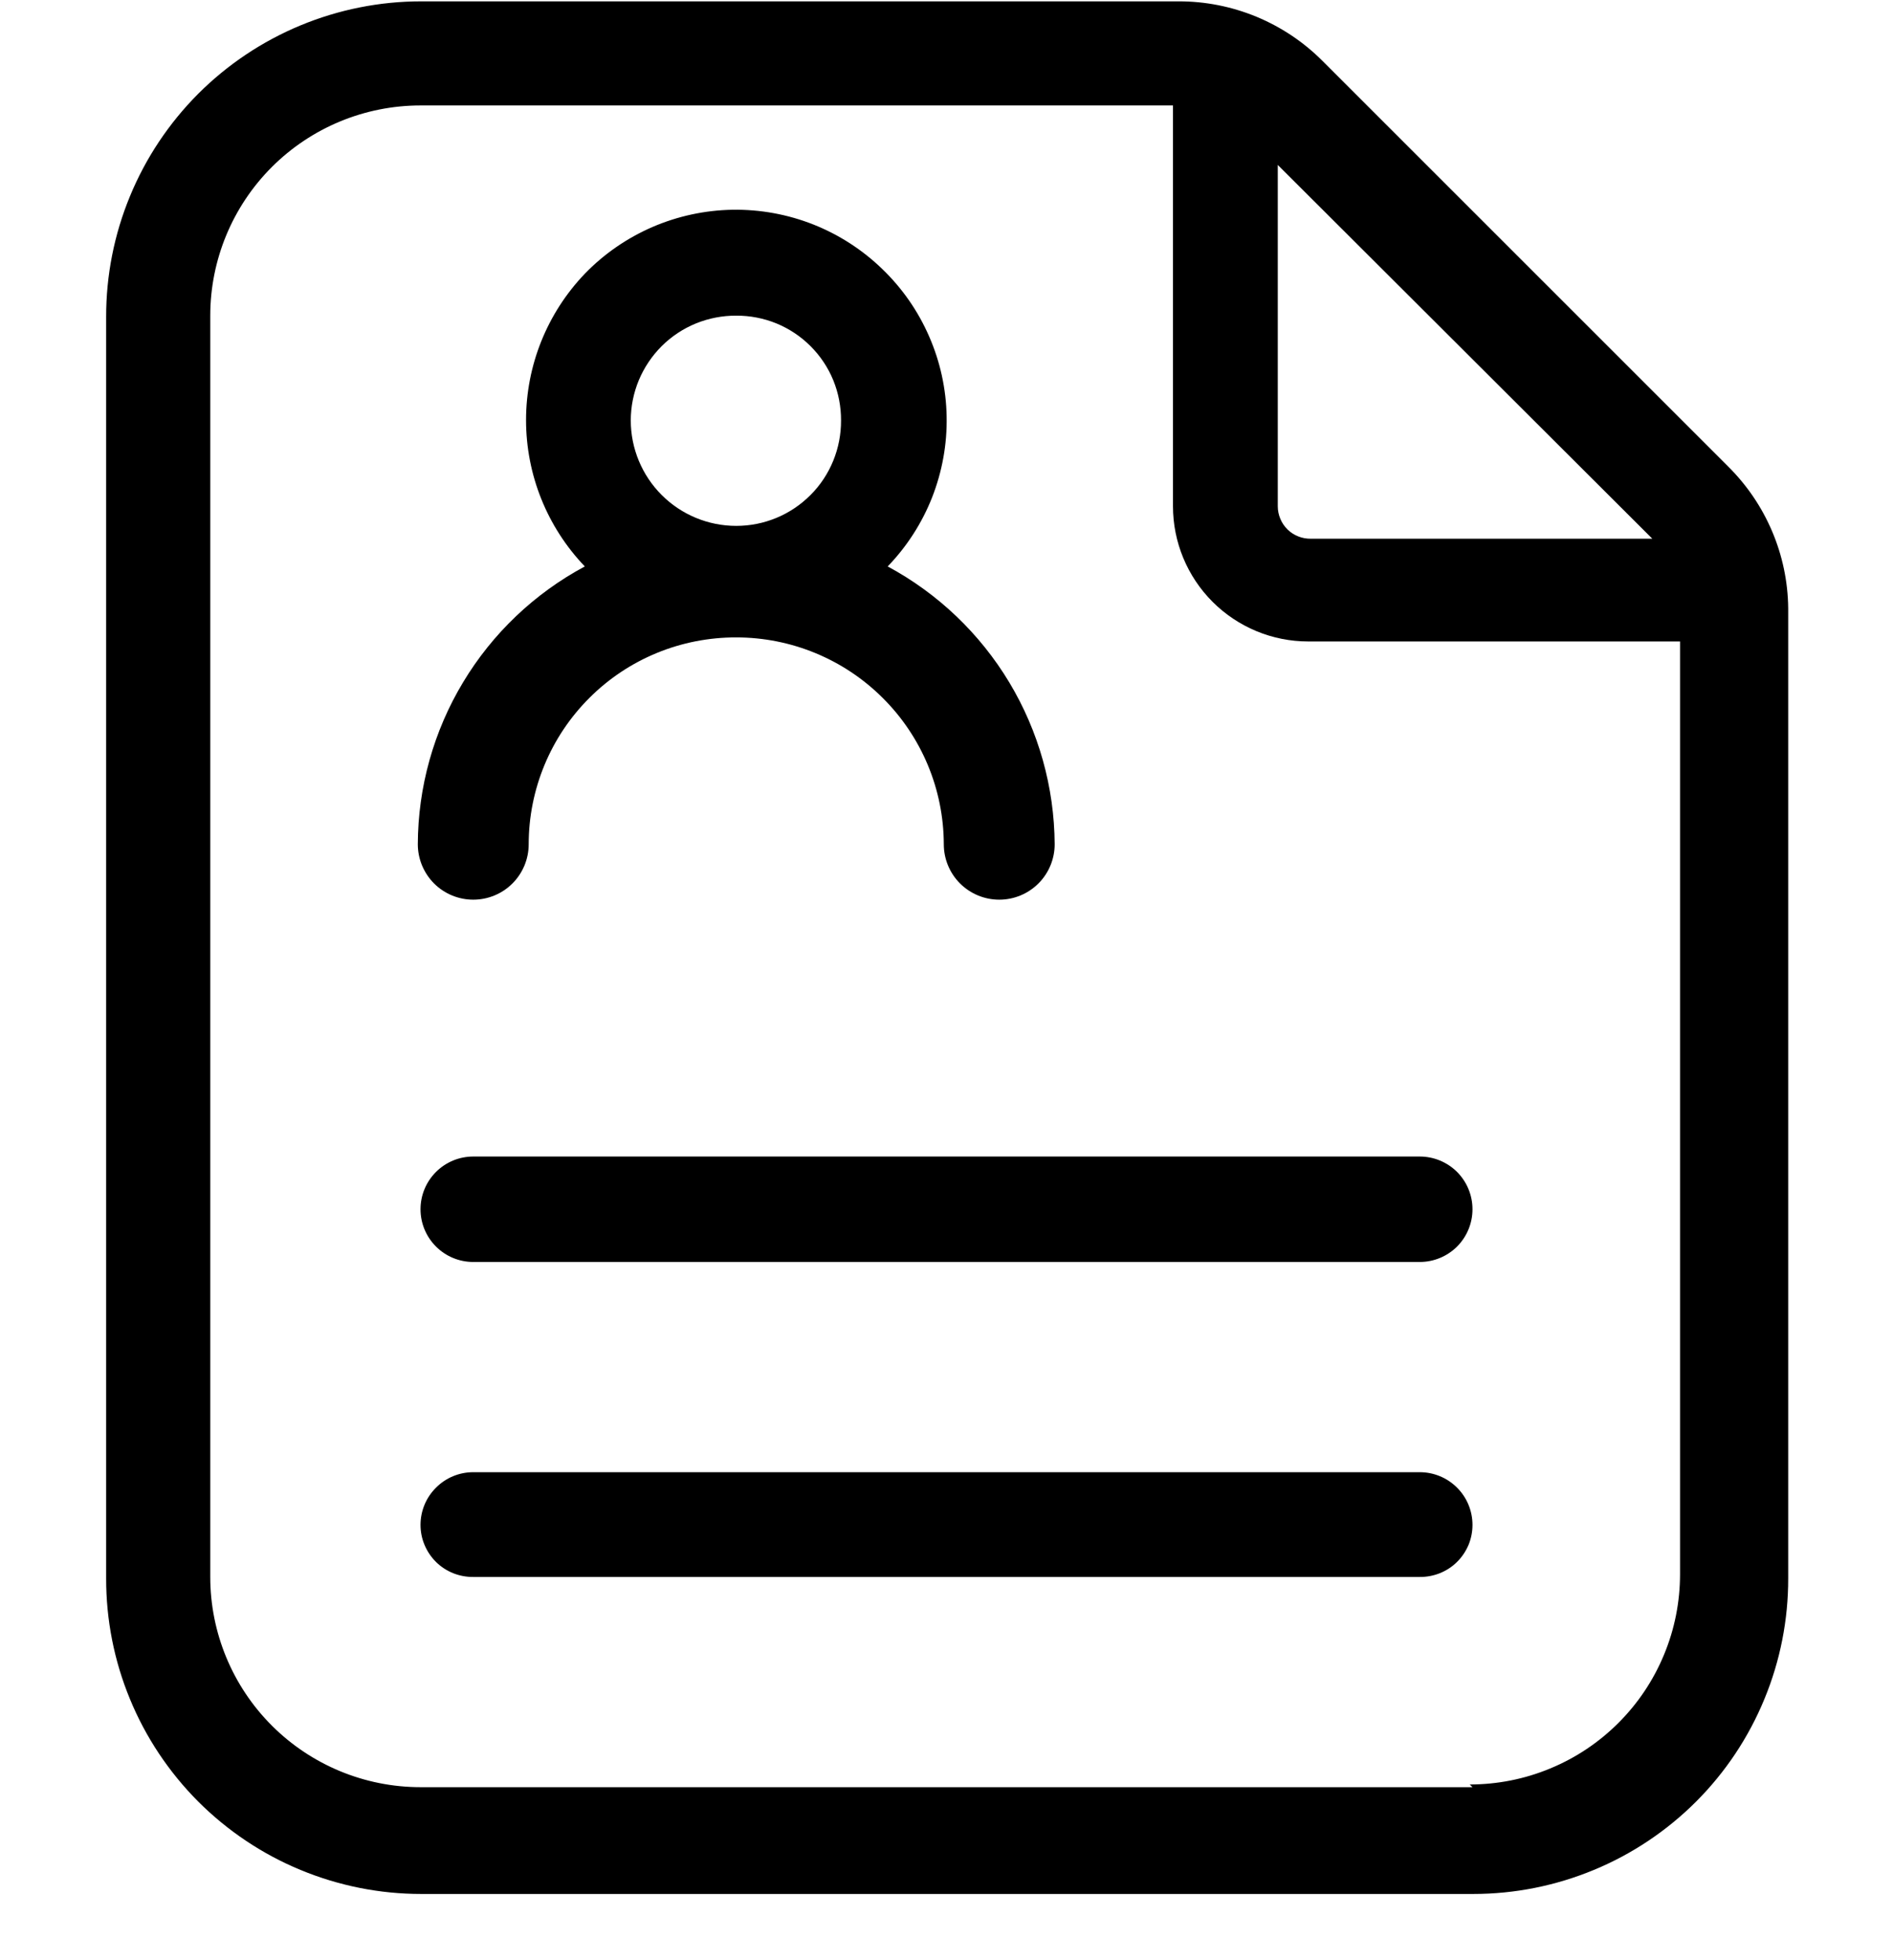
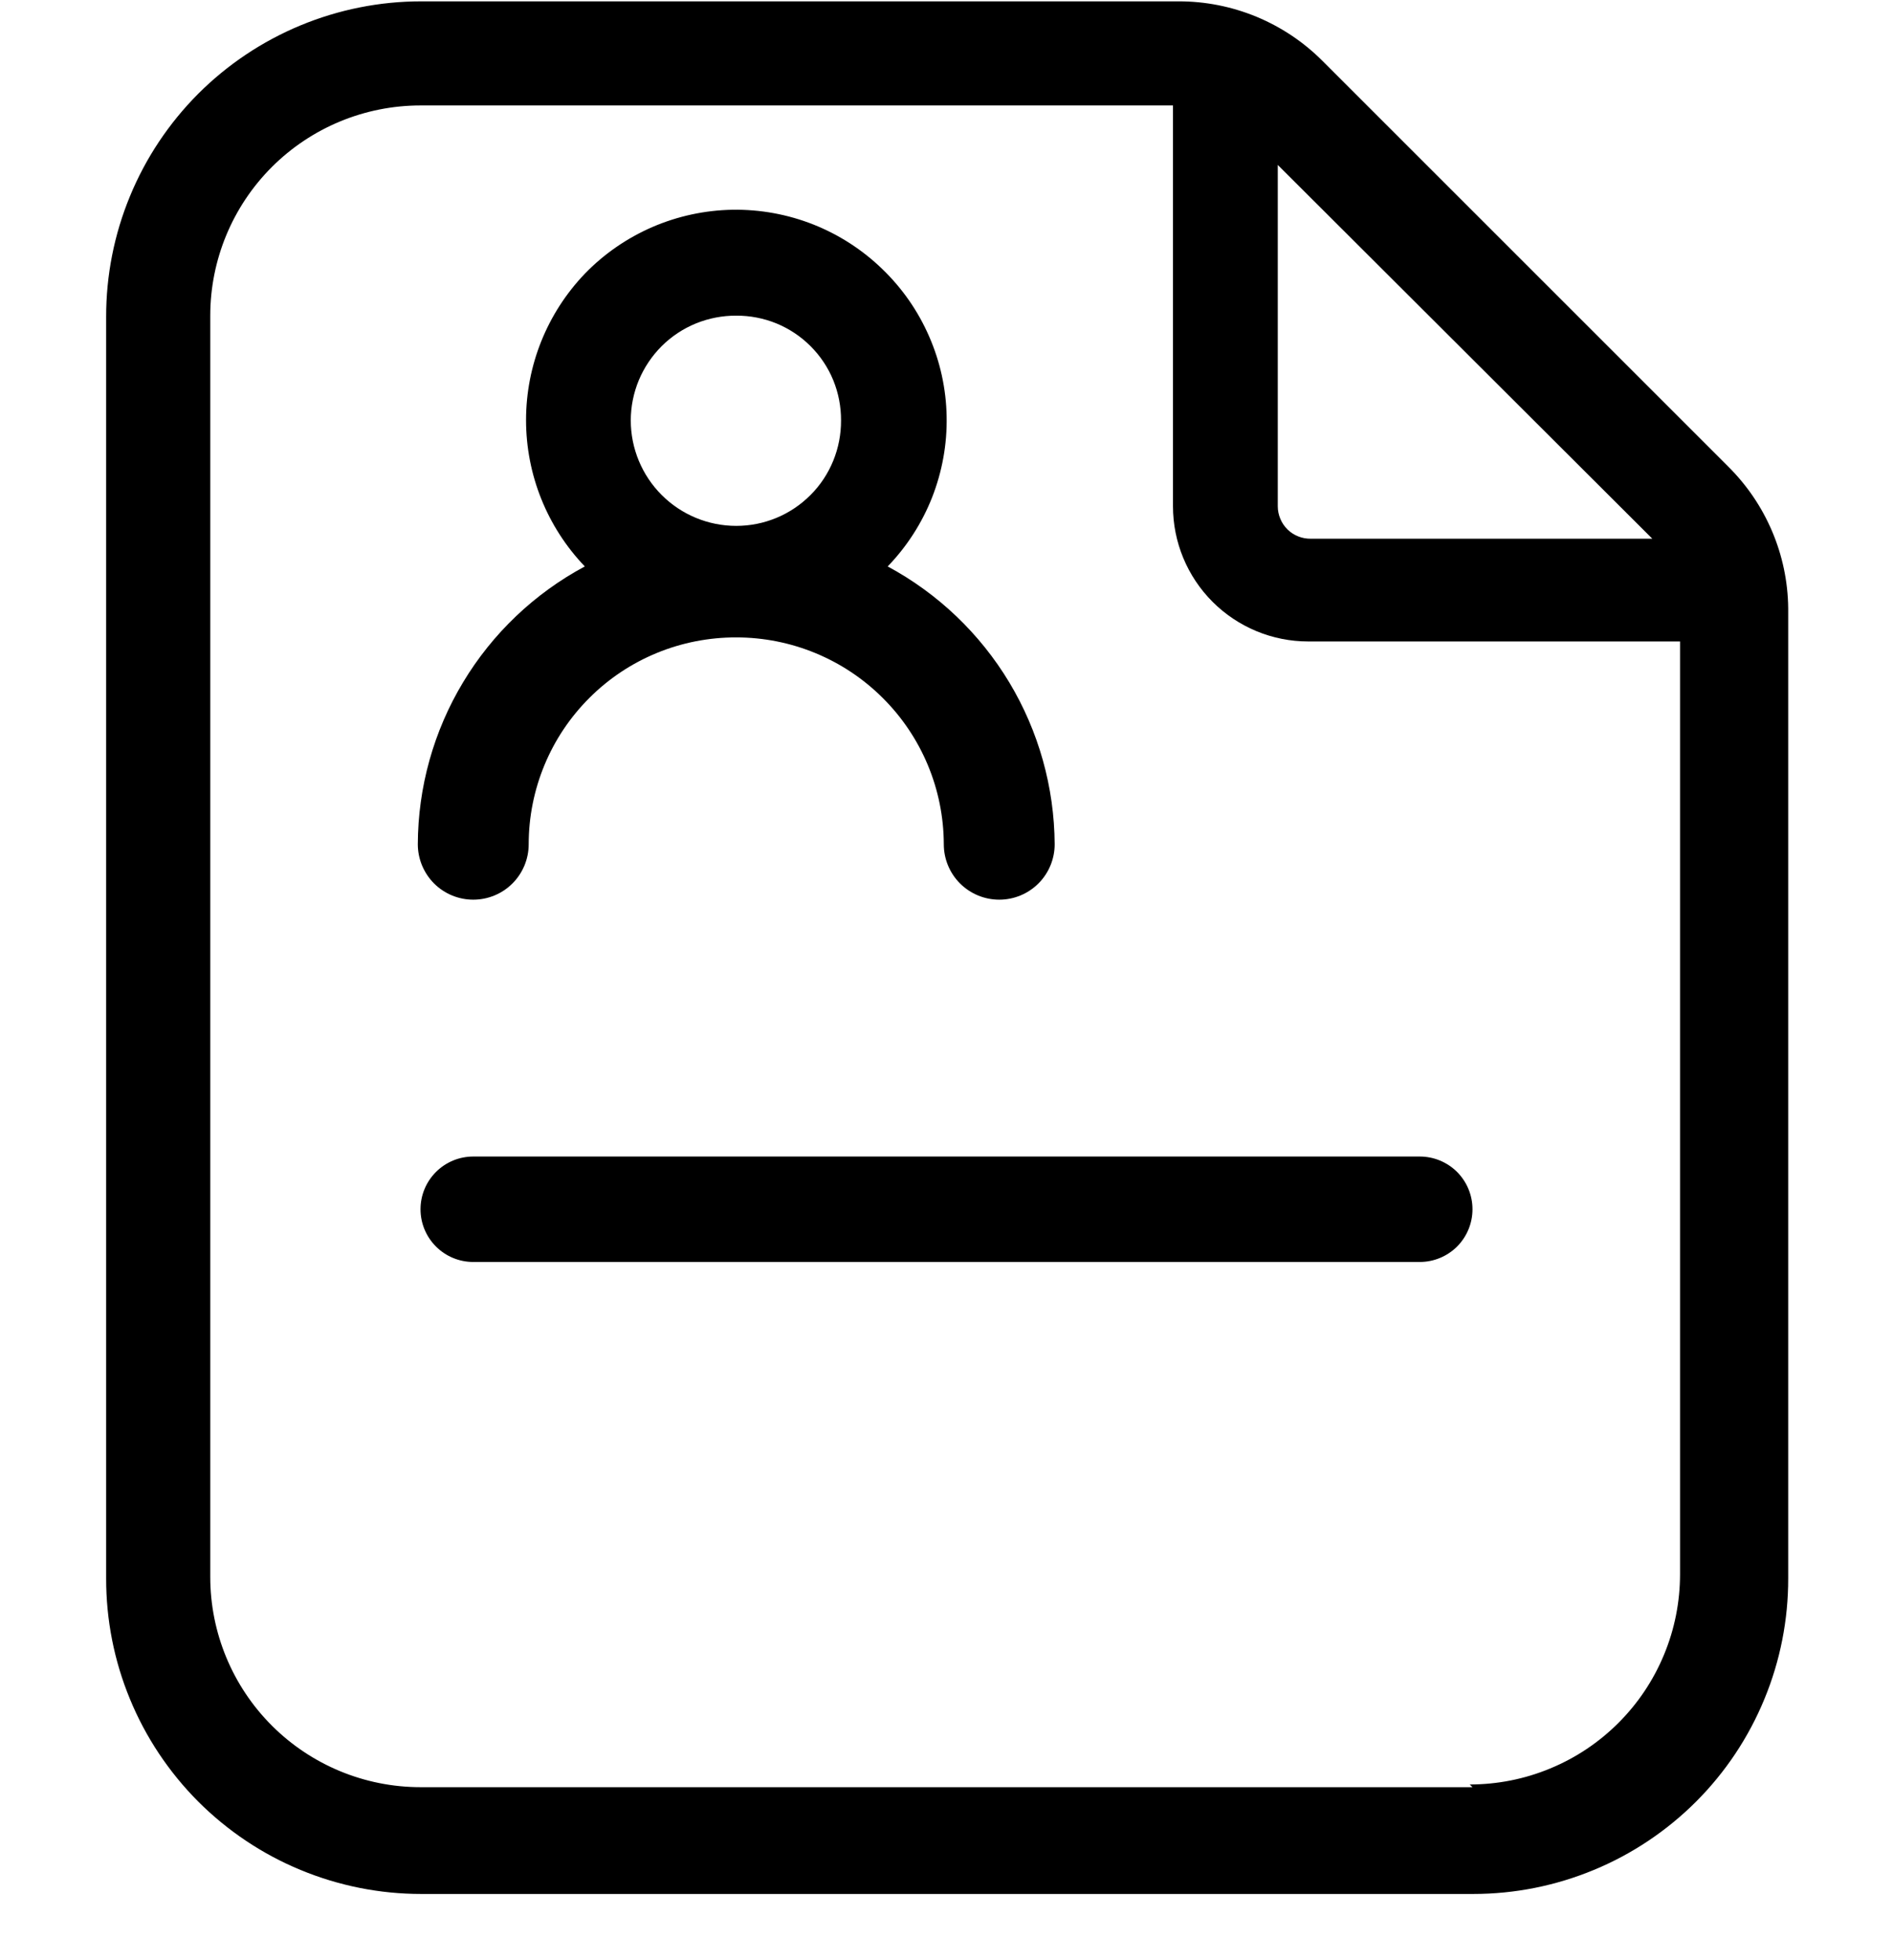
<svg xmlns="http://www.w3.org/2000/svg" width="28" height="29" viewBox="0 0 28 29" fill="none">
  <path d="M25.56 6.9L19.56 0.9C19.281 0.62 18.948 0.398 18.583 0.247C18.217 0.096 17.826 0.019 17.43 0.02H6.23C5.617 0.02 5.011 0.141 4.444 0.376C3.878 0.611 3.364 0.955 2.931 1.388C2.499 1.822 2.155 2.337 1.922 2.904C1.688 3.47 1.569 4.077 1.57 4.69V23.35C1.569 23.963 1.688 24.57 1.922 25.136C2.155 25.703 2.499 26.218 2.931 26.652C3.364 27.085 3.878 27.43 4.444 27.664C5.011 27.899 5.617 28.02 6.23 28.02H21.79C22.403 28.02 23.01 27.899 23.576 27.664C24.142 27.43 24.656 27.085 25.089 26.652C25.522 26.218 25.865 25.703 26.098 25.136C26.332 24.57 26.451 23.963 26.45 23.35V9C26.442 8.21 26.122 7.456 25.56 6.9ZM24.44 7.97H19.39C19.326 7.971 19.263 7.96 19.203 7.936C19.144 7.913 19.09 7.878 19.044 7.833C18.999 7.788 18.962 7.735 18.938 7.676C18.913 7.617 18.9 7.554 18.9 7.49V2.44L24.44 7.97ZM21.78 26.44H6.22C5.395 26.44 4.604 26.112 4.021 25.529C3.438 24.946 3.11 24.155 3.11 23.33V4.67C3.11 3.845 3.438 3.054 4.021 2.471C4.604 1.888 5.395 1.56 6.22 1.56H17.35V7.49C17.35 8.02 17.561 8.529 17.936 8.904C18.311 9.279 18.82 9.49 19.35 9.49H24.85V23.29C24.85 23.698 24.77 24.103 24.613 24.48C24.457 24.858 24.228 25.2 23.939 25.489C23.65 25.778 23.308 26.007 22.93 26.163C22.553 26.32 22.148 26.4 21.74 26.4L21.78 26.44Z" fill="black" />
  <path d="M21 17.11H7C6.793 17.11 6.595 17.192 6.449 17.338C6.302 17.485 6.22 17.683 6.22 17.89C6.22 18.097 6.302 18.295 6.449 18.442C6.595 18.588 6.793 18.67 7 18.67H21C21.207 18.67 21.405 18.588 21.552 18.442C21.698 18.295 21.78 18.097 21.78 17.89C21.78 17.683 21.698 17.485 21.552 17.338C21.405 17.192 21.207 17.11 21 17.11Z" fill="black" />
-   <path d="M21 21.78H7C6.793 21.78 6.595 21.862 6.449 22.009C6.302 22.155 6.22 22.353 6.22 22.56C6.22 22.662 6.24 22.763 6.28 22.857C6.319 22.951 6.377 23.036 6.449 23.108C6.522 23.18 6.608 23.236 6.702 23.274C6.797 23.312 6.898 23.331 7 23.33H21C21.102 23.331 21.203 23.312 21.298 23.274C21.392 23.236 21.479 23.18 21.551 23.108C21.624 23.036 21.681 22.951 21.721 22.857C21.76 22.763 21.78 22.662 21.78 22.56C21.78 22.353 21.698 22.155 21.552 22.009C21.405 21.862 21.207 21.78 21 21.78Z" fill="black" />
  <path d="M7 13.31C7.218 13.31 7.426 13.224 7.58 13.07C7.734 12.916 7.82 12.707 7.82 12.49C7.82 12.087 7.9 11.689 8.054 11.317C8.208 10.945 8.435 10.607 8.72 10.323C9.005 10.038 9.344 9.813 9.716 9.66C10.088 9.507 10.488 9.429 10.89 9.43C11.703 9.43 12.482 9.752 13.057 10.326C13.633 10.899 13.958 11.678 13.96 12.49C13.96 12.707 14.046 12.916 14.2 13.07C14.354 13.224 14.563 13.31 14.78 13.31C14.998 13.31 15.206 13.224 15.36 13.07C15.514 12.916 15.6 12.707 15.6 12.49C15.595 11.646 15.363 10.819 14.929 10.096C14.494 9.373 13.873 8.78 13.13 8.38C13.414 8.086 13.637 7.739 13.787 7.359C13.936 6.978 14.01 6.572 14.002 6.163C13.995 5.755 13.907 5.352 13.743 4.977C13.58 4.602 13.345 4.264 13.05 3.98C12.757 3.696 12.41 3.472 12.03 3.321C11.65 3.171 11.244 3.097 10.836 3.103C10.427 3.11 10.024 3.197 9.649 3.359C9.274 3.522 8.934 3.756 8.65 4.05C8.092 4.633 7.781 5.408 7.781 6.215C7.781 7.022 8.092 7.797 8.65 8.38C7.906 8.779 7.284 9.371 6.849 10.095C6.414 10.818 6.183 11.646 6.18 12.49C6.18 12.707 6.267 12.916 6.42 13.07C6.574 13.224 6.783 13.31 7 13.31ZM10.89 4.67C11.094 4.669 11.296 4.708 11.485 4.785C11.674 4.863 11.845 4.977 11.989 5.121C12.133 5.265 12.248 5.437 12.325 5.625C12.402 5.814 12.441 6.016 12.44 6.22C12.441 6.424 12.402 6.627 12.325 6.816C12.248 7.005 12.134 7.178 11.99 7.322C11.846 7.467 11.674 7.583 11.486 7.661C11.297 7.74 11.095 7.78 10.89 7.78C10.476 7.78 10.08 7.616 9.787 7.323C9.495 7.031 9.33 6.634 9.33 6.22C9.33 6.016 9.371 5.813 9.449 5.625C9.528 5.436 9.643 5.265 9.788 5.12C9.933 4.976 10.105 4.862 10.294 4.785C10.483 4.708 10.686 4.669 10.89 4.67Z" fill="black" />
</svg>